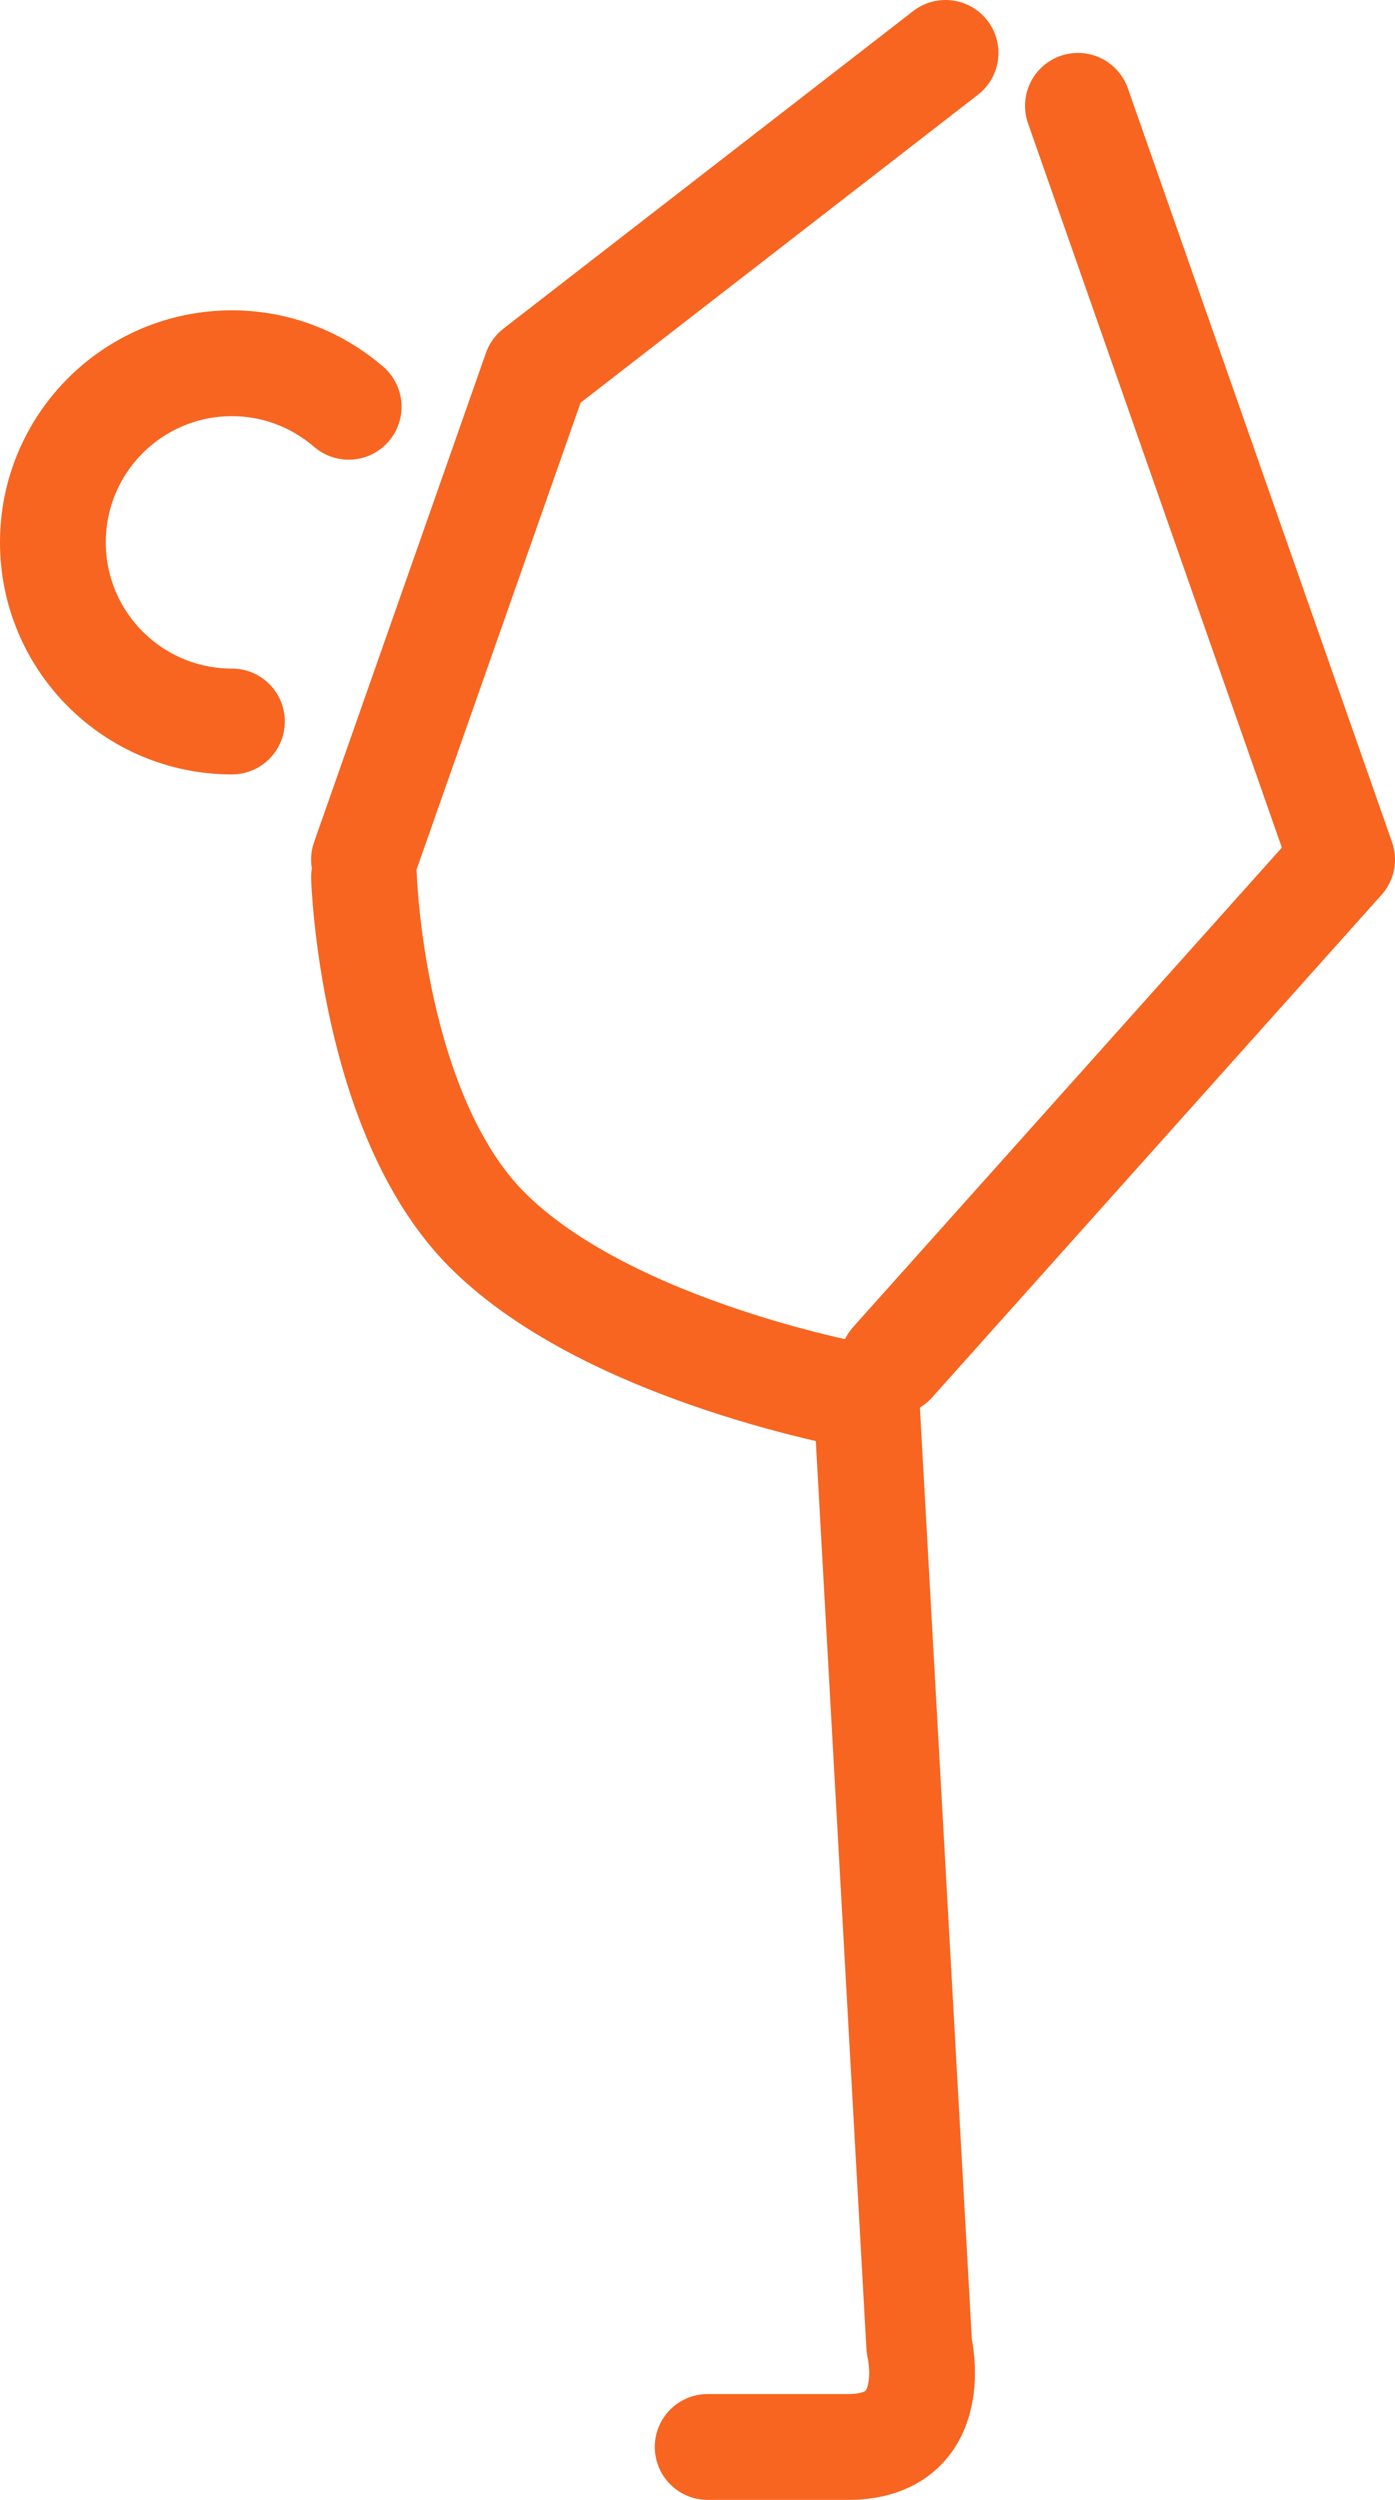
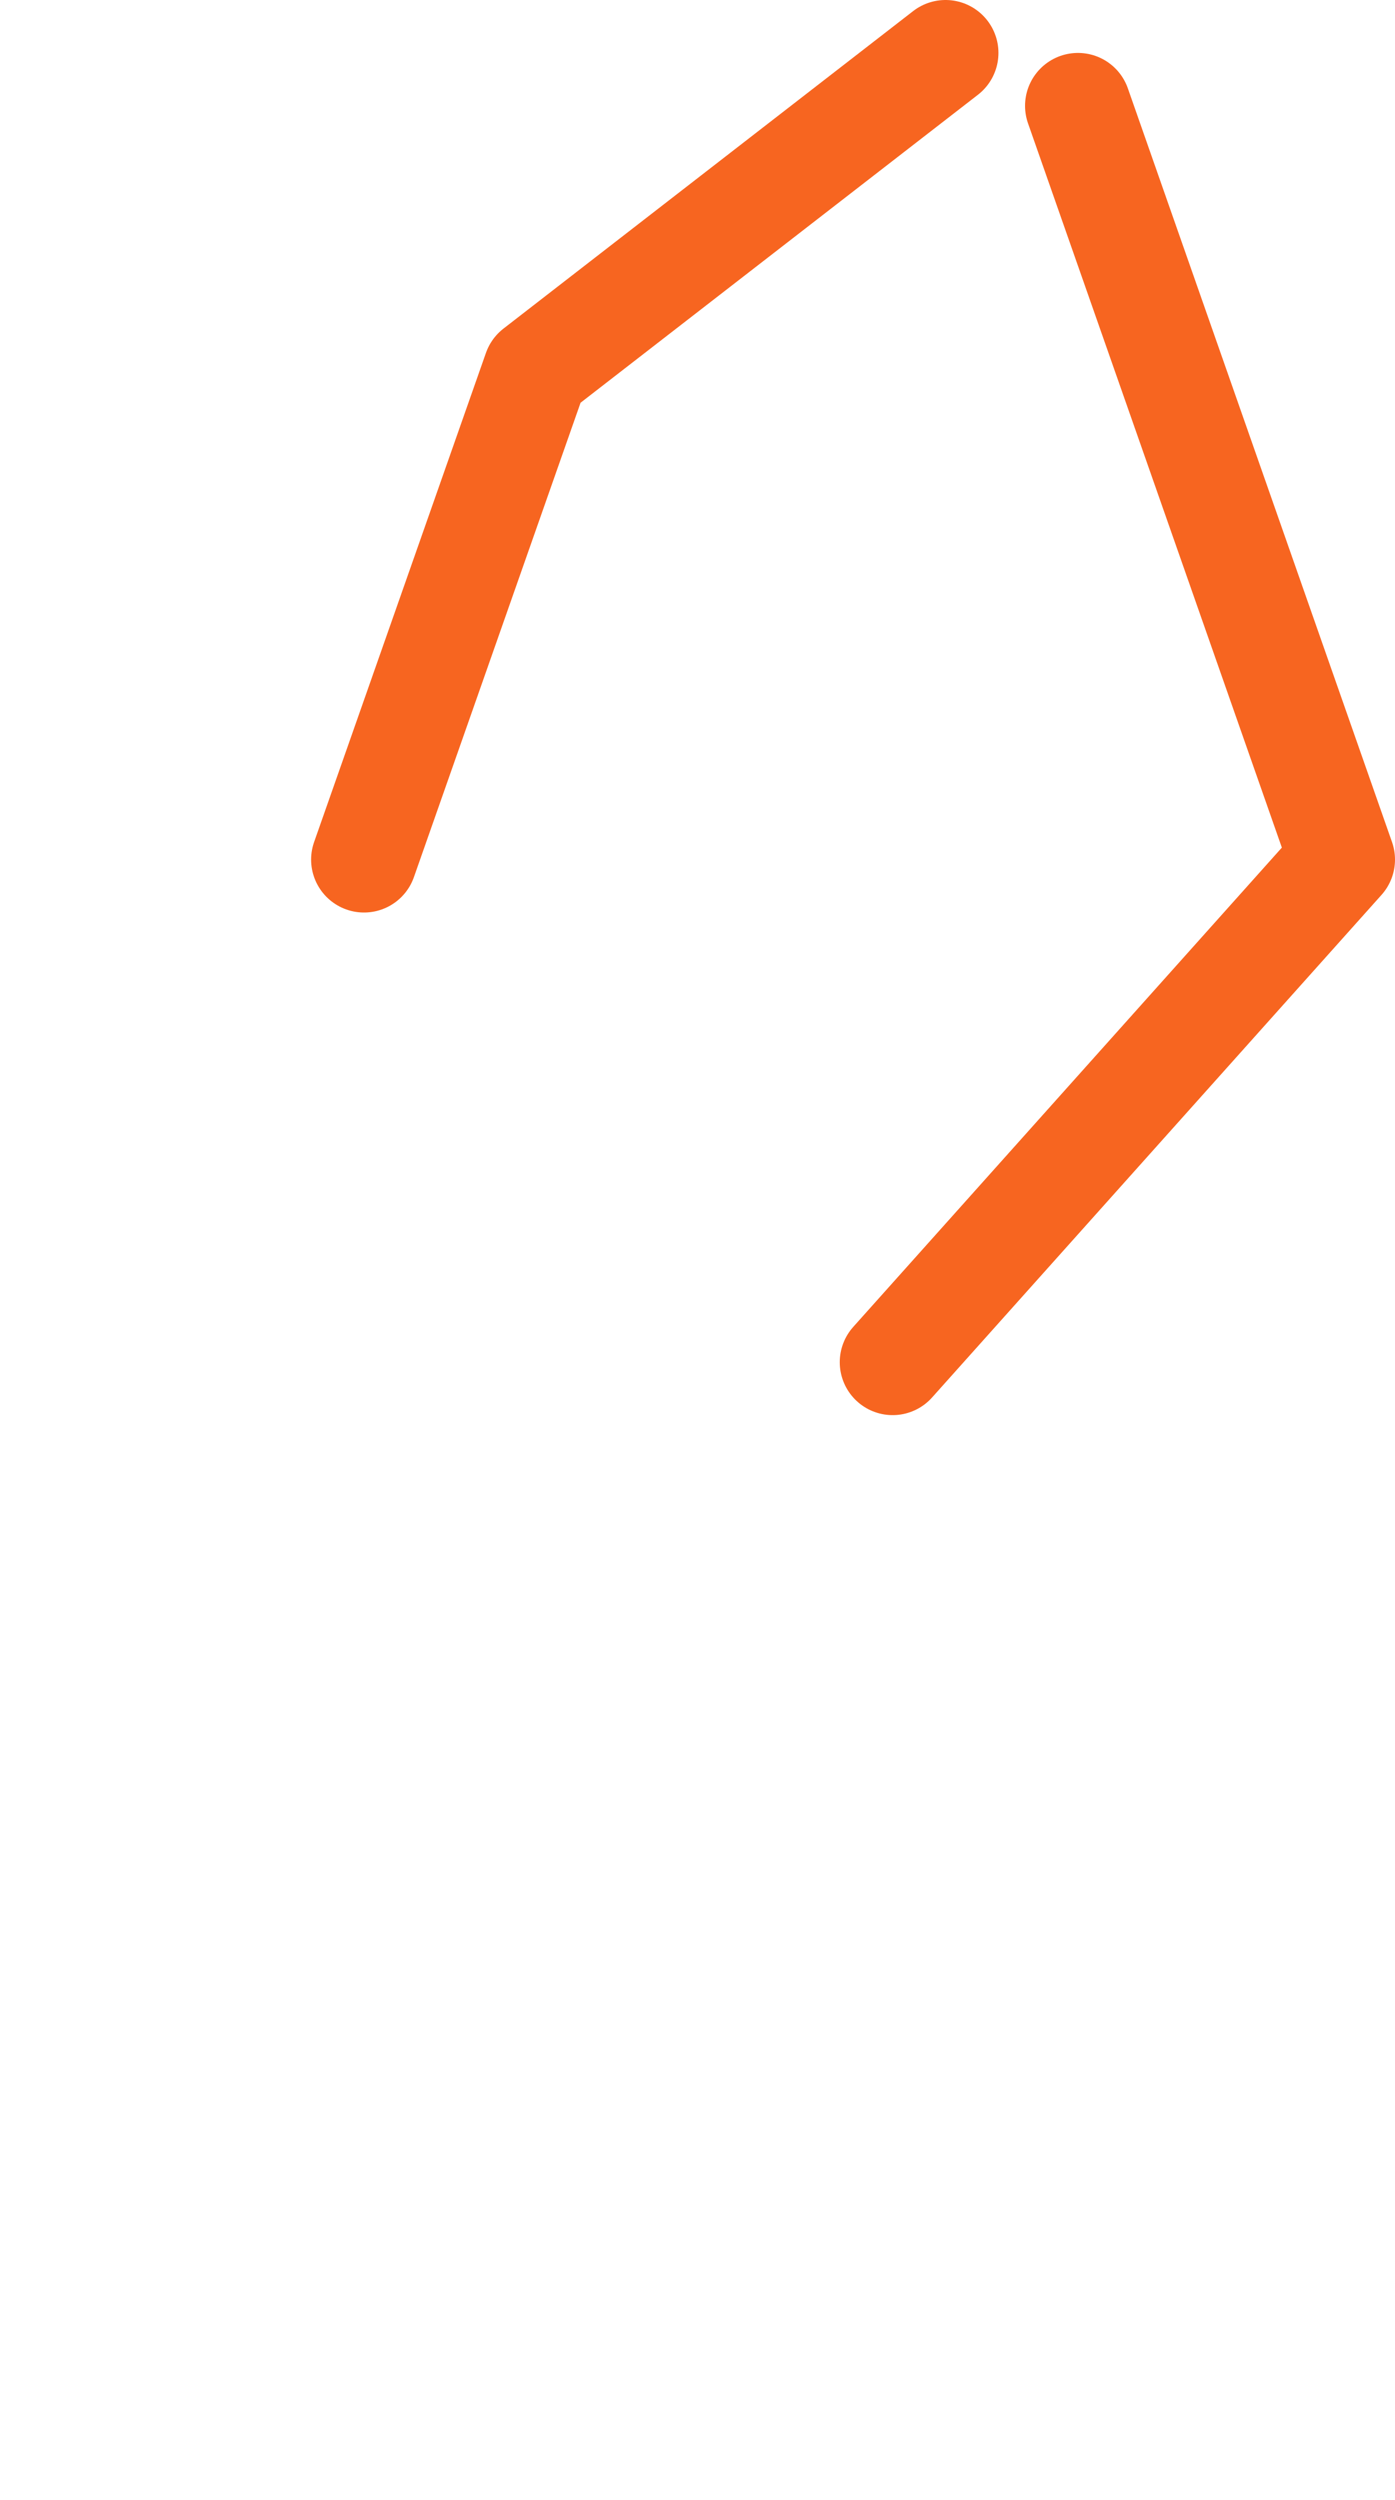
<svg xmlns="http://www.w3.org/2000/svg" viewBox="0 0 44.57 79.83">
  <defs>
    <style>.d{stroke:#f76520;stroke-linecap:round;stroke-linejoin:round;stroke-width:3.38px;}.d,.e{fill:none;}</style>
  </defs>
  <g id="a" />
  <g id="b">
    <g id="c">
      <g>
-         <path class="d" d="M11.63,28.02s.24,7.56,3.94,11.26c3.94,3.94,12.11,5.35,12.11,5.35l1.69,30.29s.78,3.22-2.27,3.22h-4.49" />
        <polyline class="d" points="28.52 43.5 42.88 27.45 34.44 3.38" />
        <g>
          <path class="e" d="M8.72,22.87c-.42,.1-.86,.16-1.32,.16-3.16,0-5.72-2.56-5.72-5.72s2.56-5.72,5.72-5.72c1.56,0,2.97,.62,4,1.63" />
-           <path class="d" d="M11.14,12.99c-1-.86-2.3-1.39-3.73-1.39-3.16,0-5.72,2.56-5.72,5.72s2.56,5.72,5.72,5.72" />
        </g>
        <polyline class="d" points="11.63 27.45 17.12 11.83 30.21 1.69" />
      </g>
    </g>
  </g>
</svg>